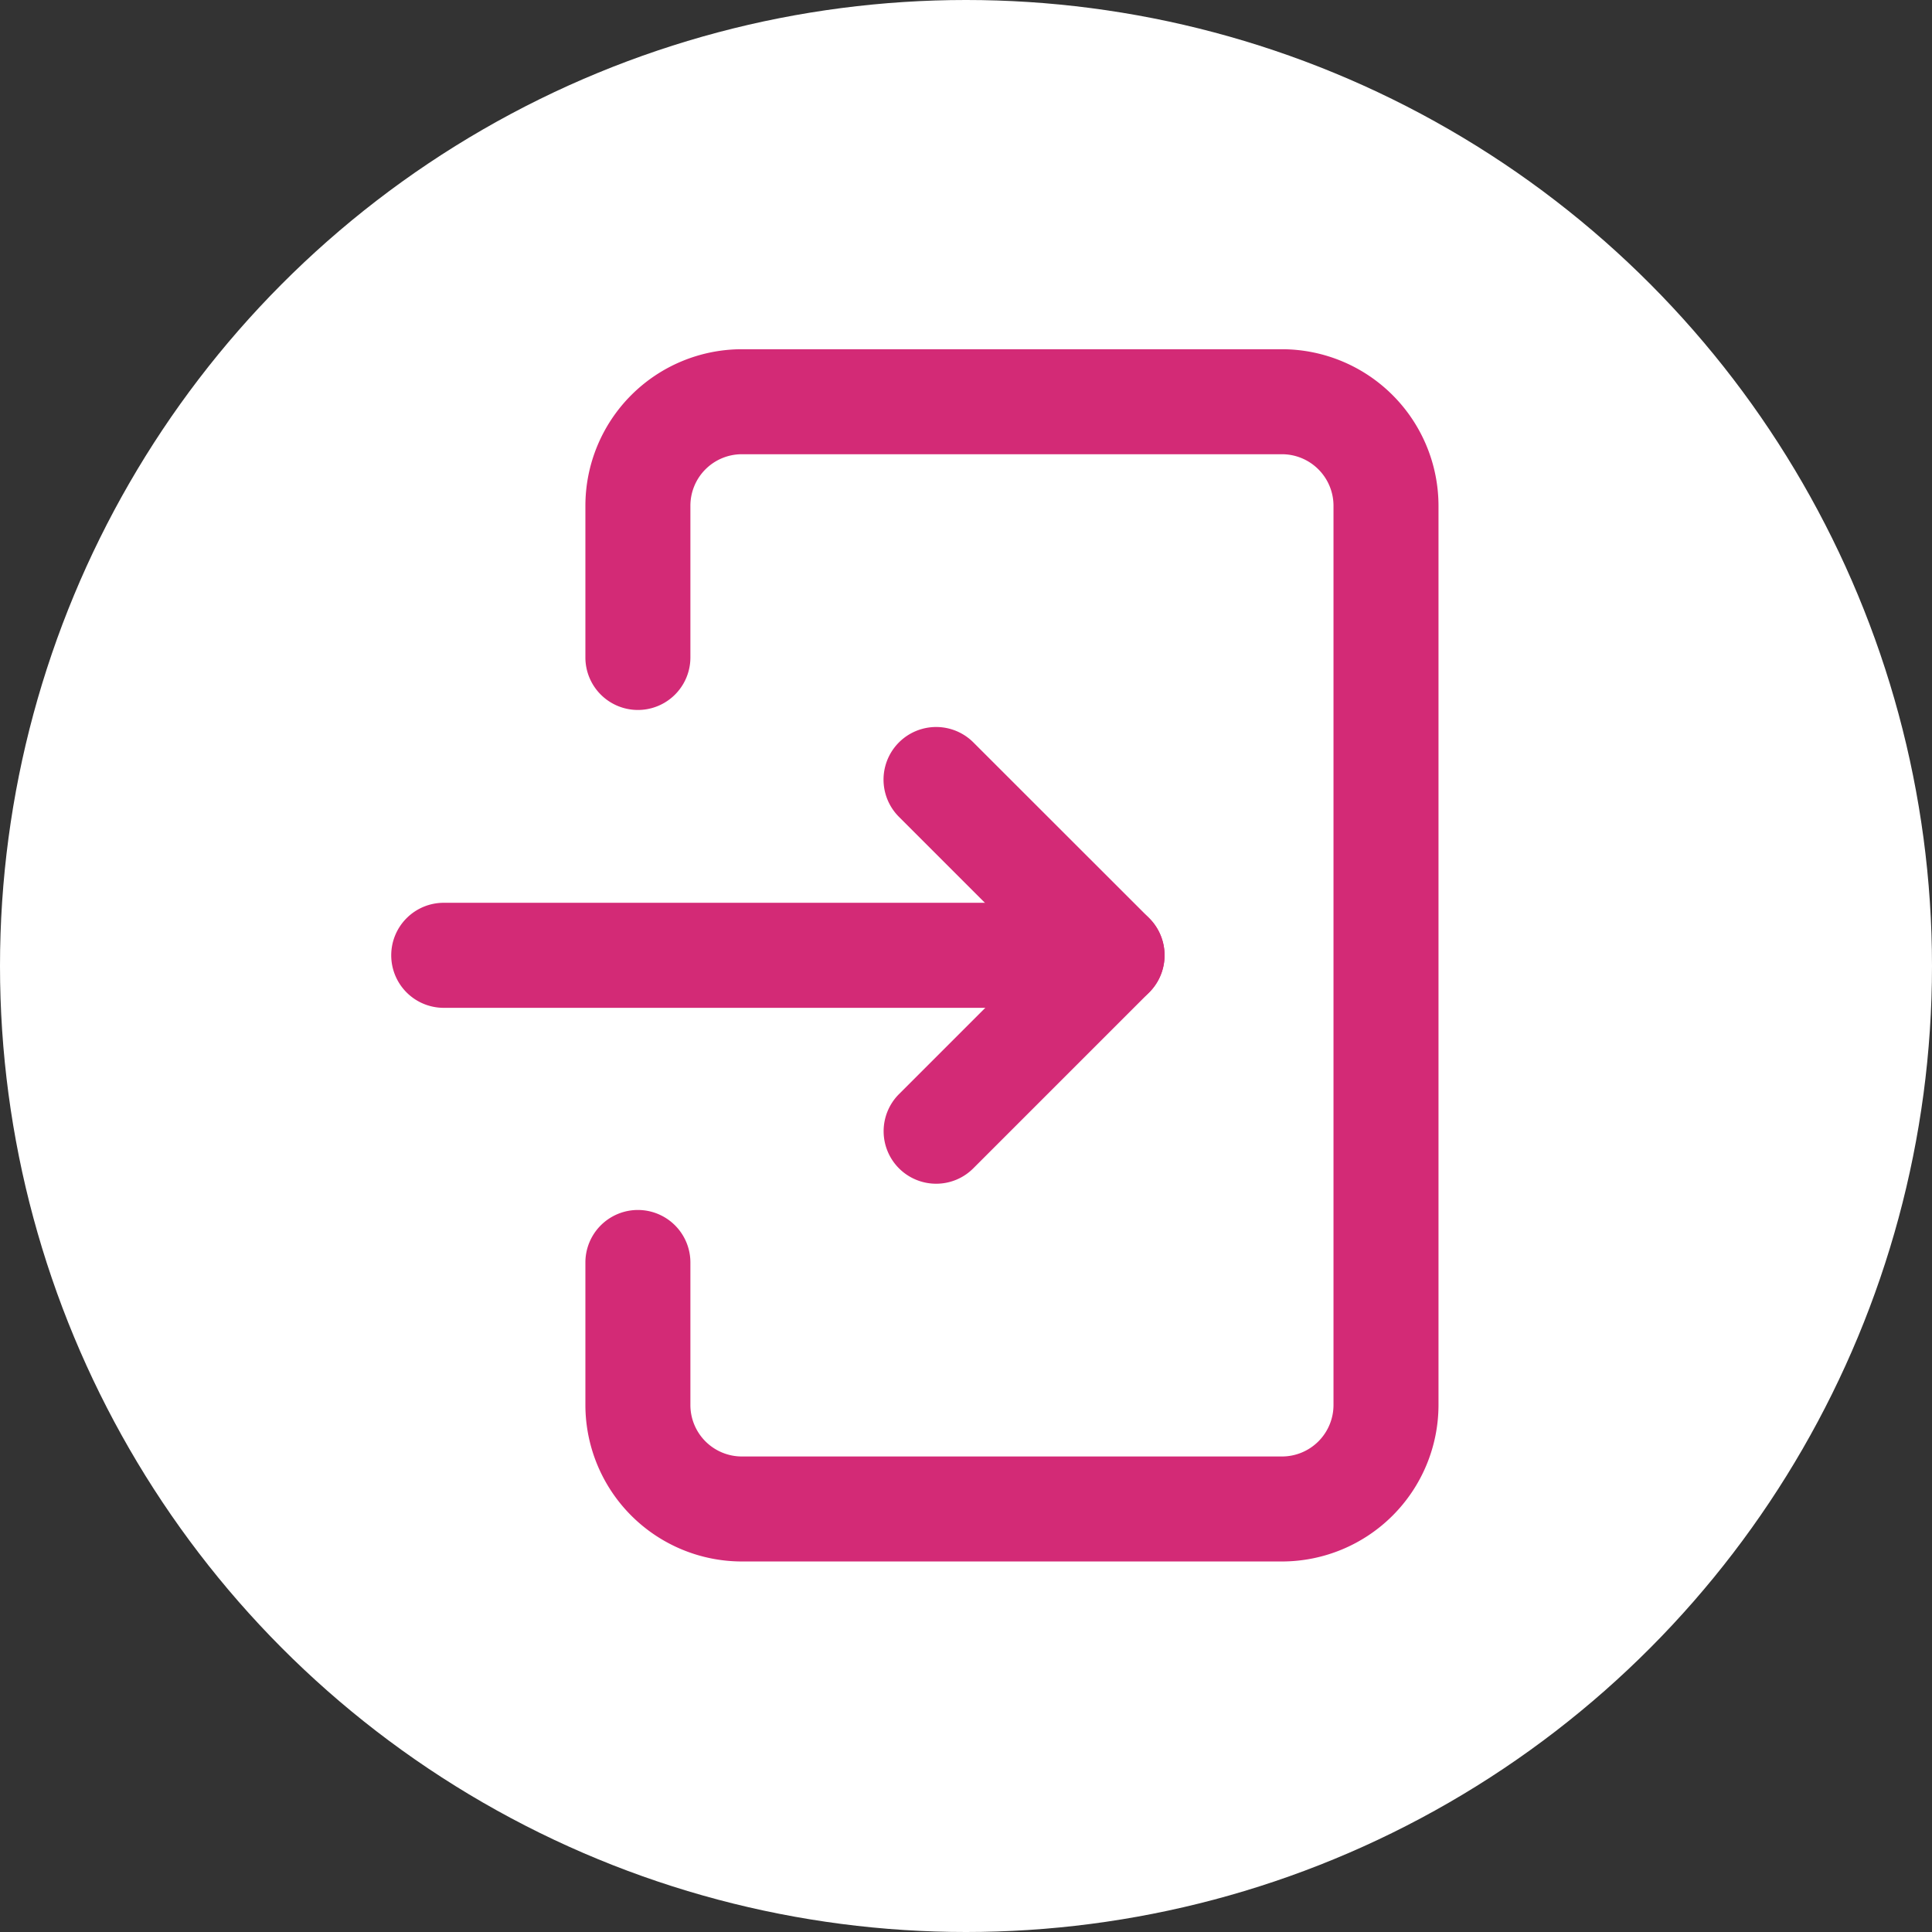
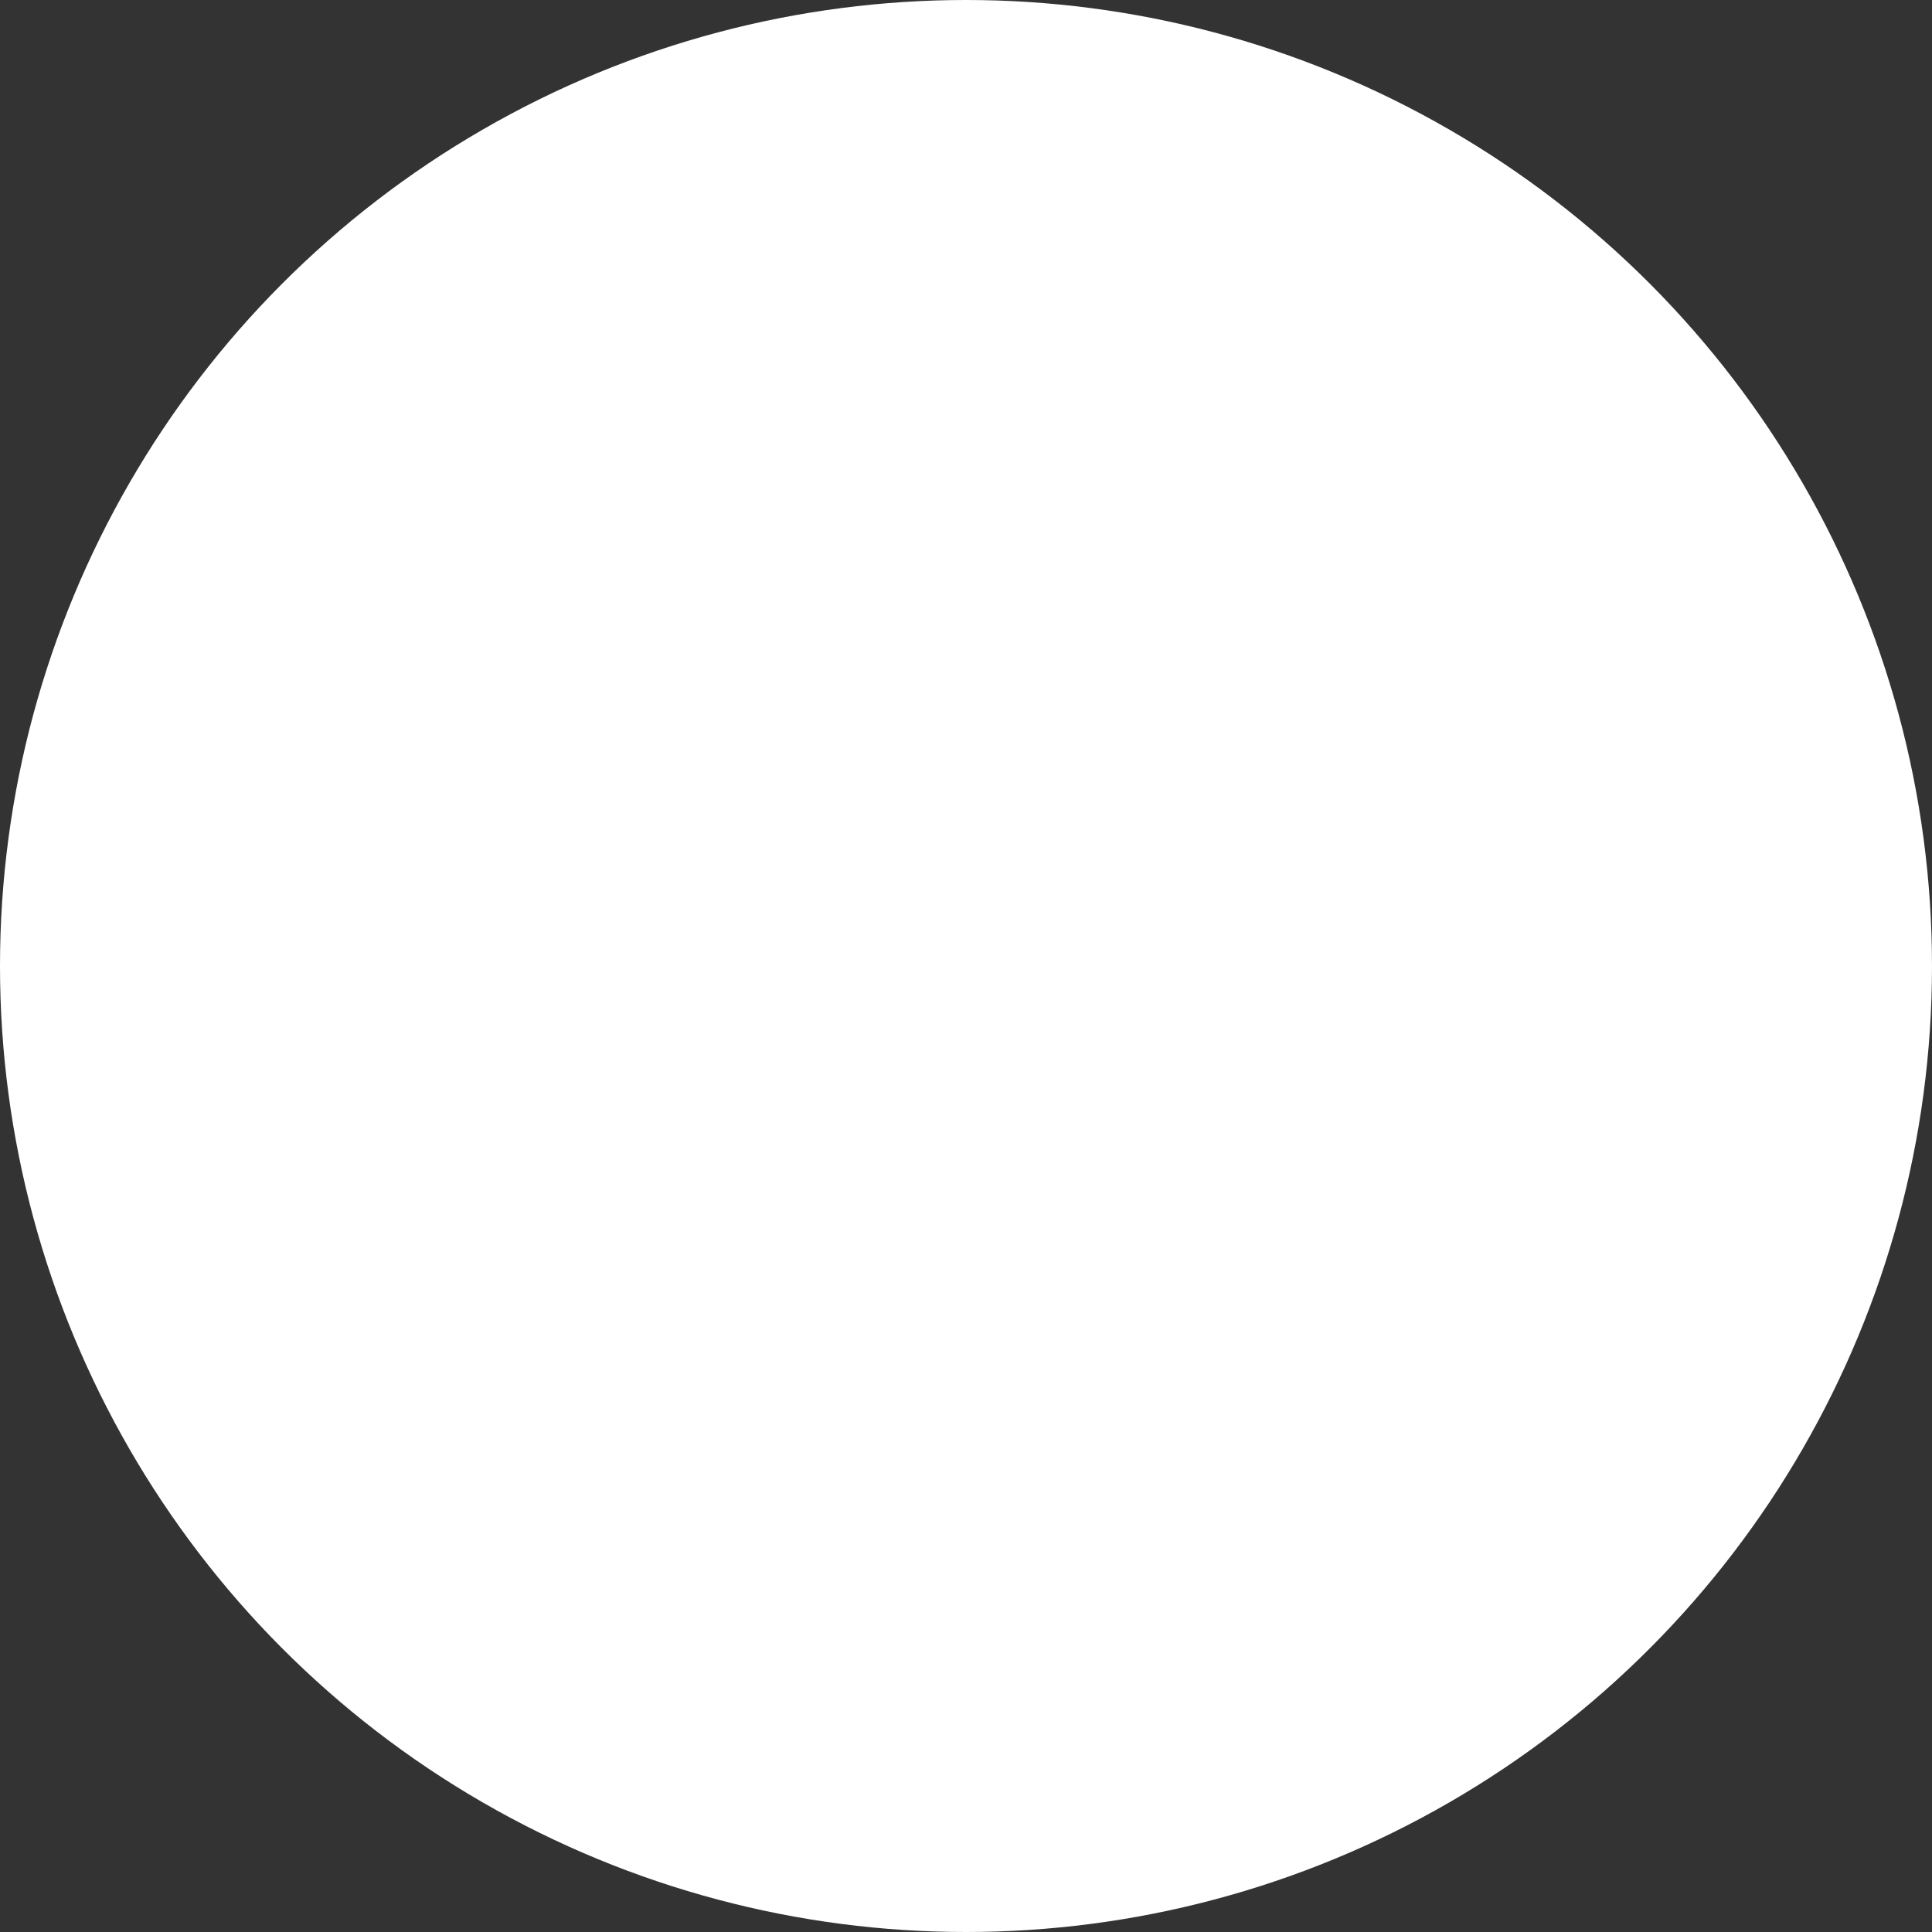
<svg xmlns="http://www.w3.org/2000/svg" width="46" height="46" viewBox="0 0 46 46">
  <rect x="0" y="0" width="46" height="46" fill="#333333" stroke="none" />
  <defs>
    <clipPath id="a">
      <rect width="25.565" height="29.493" fill="none" />
    </clipPath>
  </defs>
  <g transform="translate(-1410 -74)">
    <circle cx="23" cy="23" r="23" transform="translate(1410 74)" fill="#fff" />
    <g transform="translate(1419 82)">
-       <path d="M10.615,18.059a1.25,1.25,0,0,1-.884-2.134l3.3-3.3-3.3-3.3A1.25,1.25,0,1,1,11.5,7.55l4.188,4.186a1.25,1.25,0,0,1,0,1.768L11.5,17.692A1.246,1.246,0,0,1,10.615,18.059Z" transform="translate(2.674 2.125)" fill="#d32a76" />
      <g transform="translate(0 0)">
        <g clip-path="url(#a)">
-           <path d="M15.912,1.251H0A1.25,1.25,0,0,1-1.25,0,1.25,1.25,0,0,1,0-1.25H15.912a1.25,1.25,0,0,1,0,2.5Z" transform="translate(1.565 14.745)" fill="#d32a76" />
-           <path d="M20.279,28.863H7.417a3.729,3.729,0,0,1-3.724-3.725V21.744a1.25,1.25,0,0,1,2.5,0v3.394a1.226,1.226,0,0,0,1.224,1.225H20.279a1.227,1.227,0,0,0,1.226-1.225V3.726A1.228,1.228,0,0,0,20.279,2.5H7.417A1.226,1.226,0,0,0,6.193,3.726V7.339a1.25,1.25,0,0,1-2.5,0V3.726A3.729,3.729,0,0,1,7.417,0H20.279a3.731,3.731,0,0,1,3.726,3.726V25.138A3.73,3.73,0,0,1,20.279,28.863Z" transform="translate(1.245 0.315)" fill="#d32a76" />
-         </g>
+           </g>
      </g>
    </g>
  </g>
</svg>